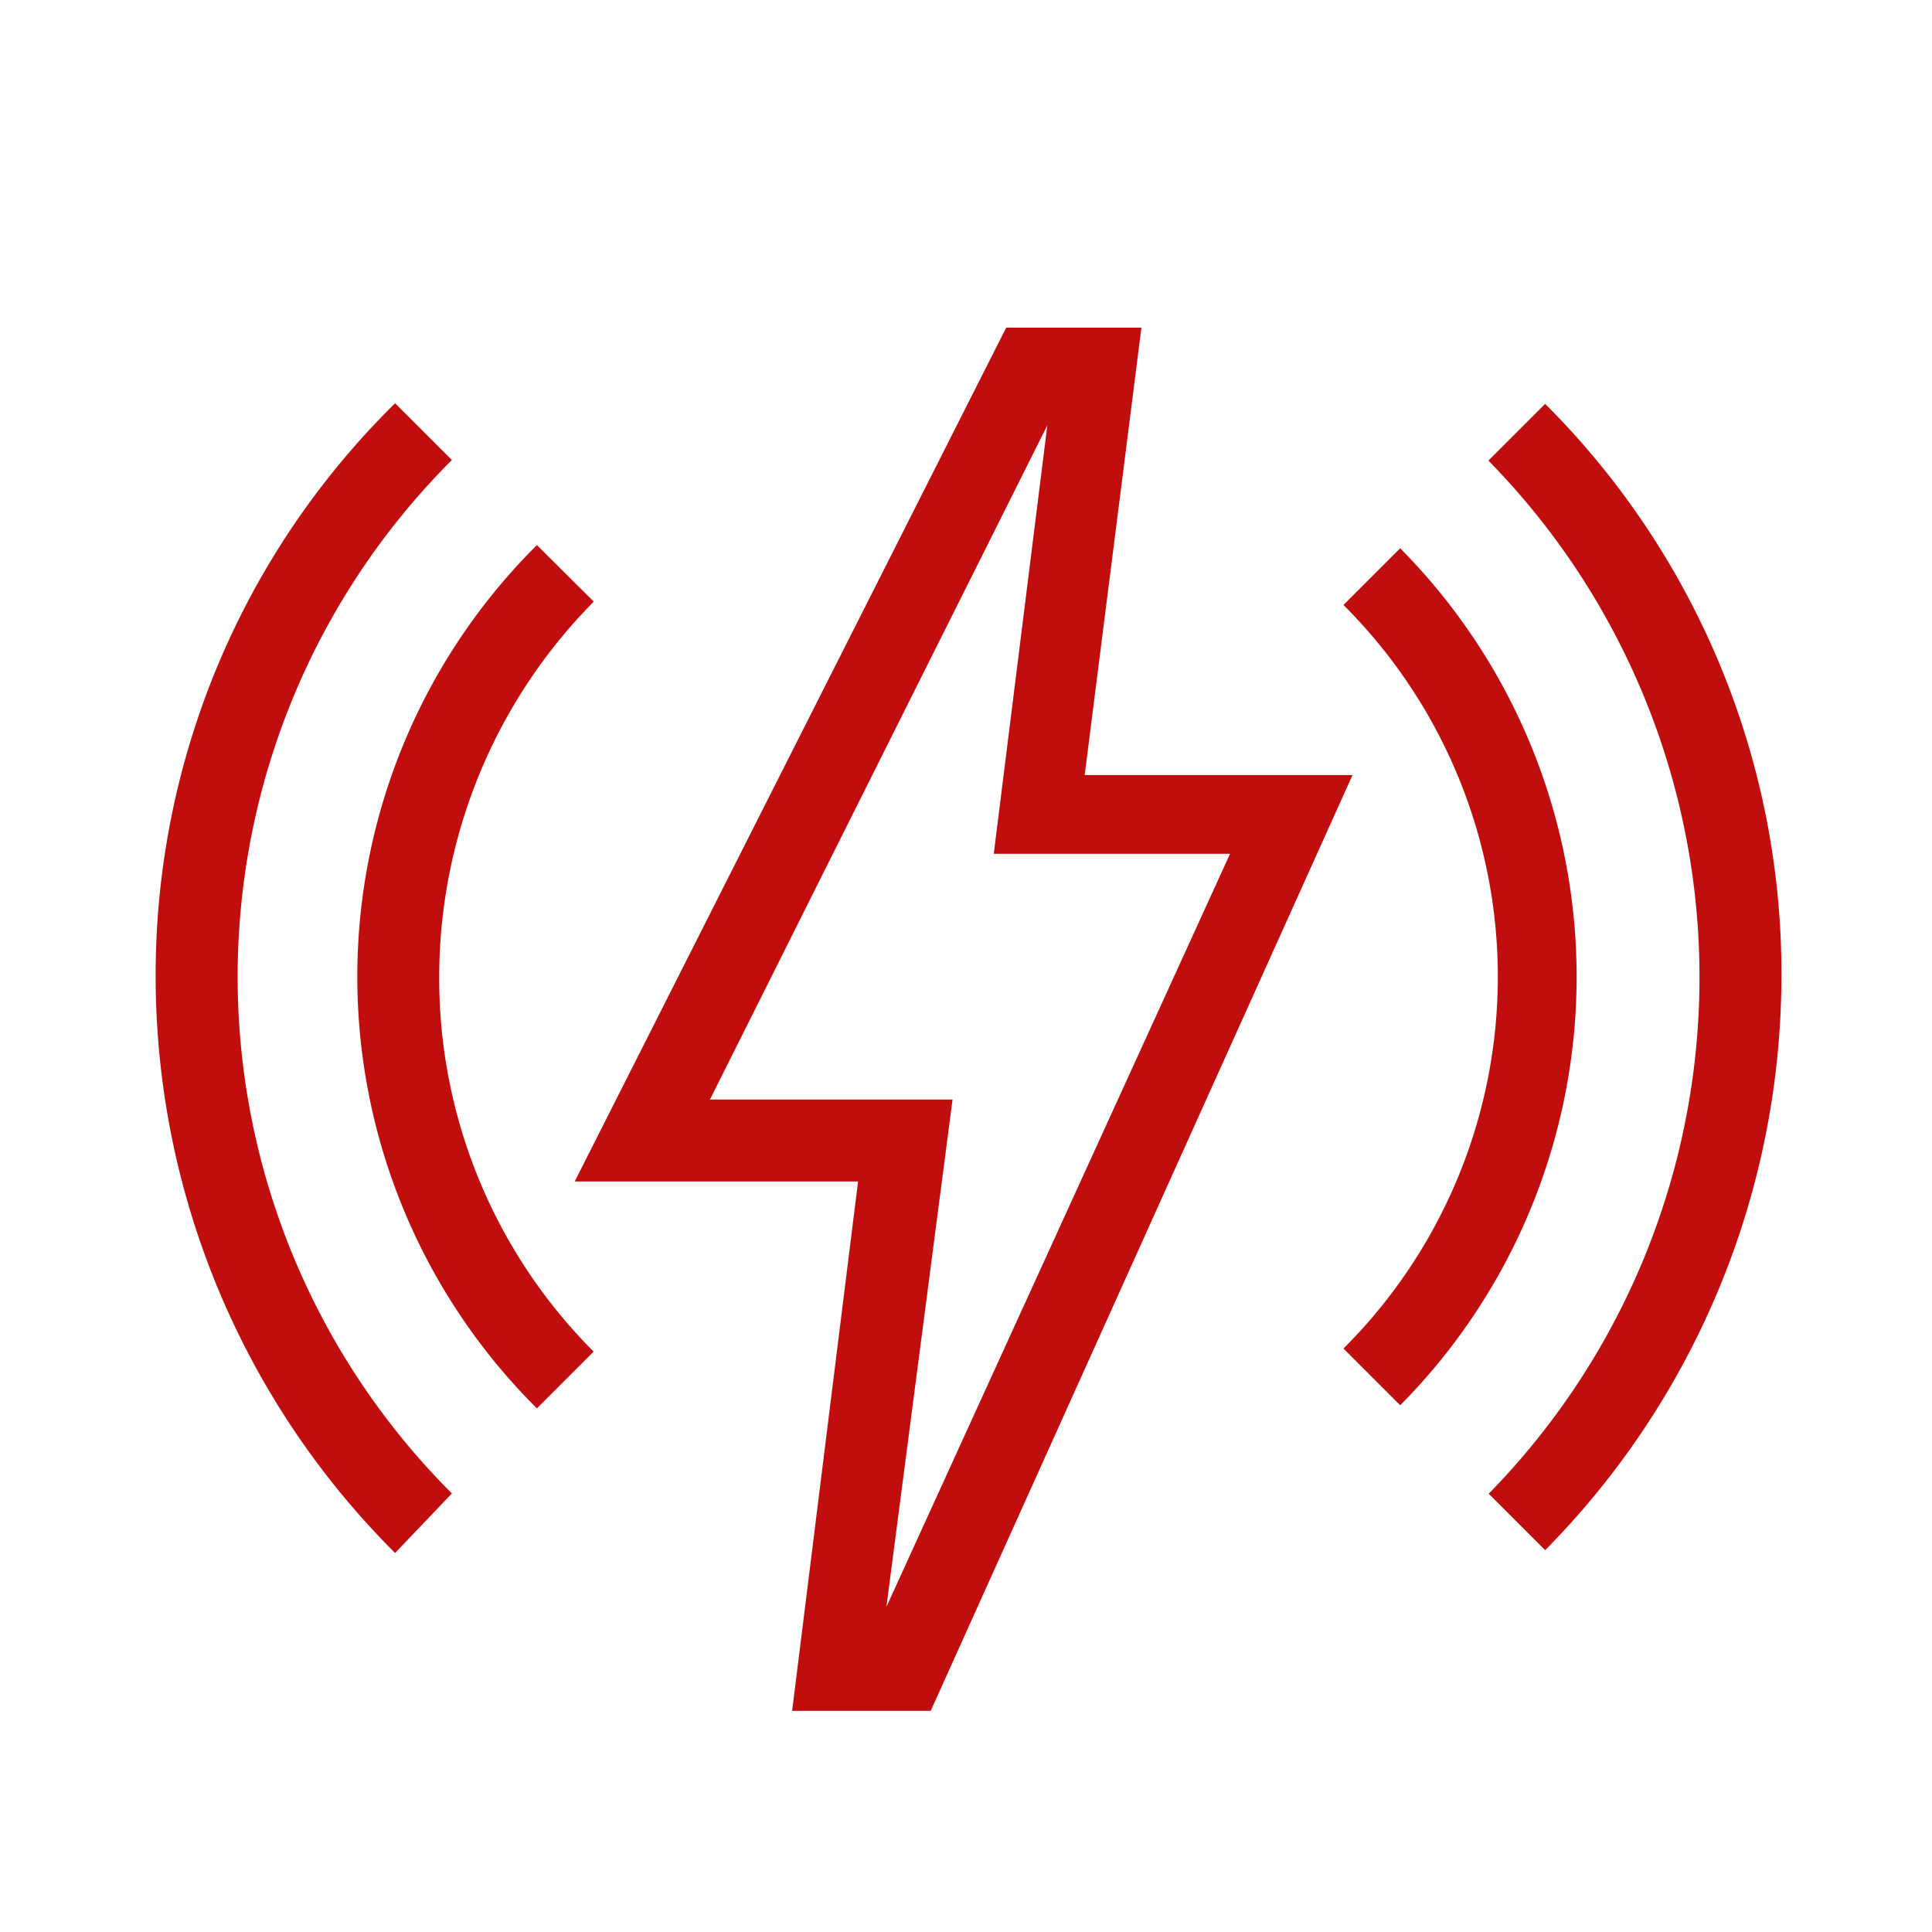
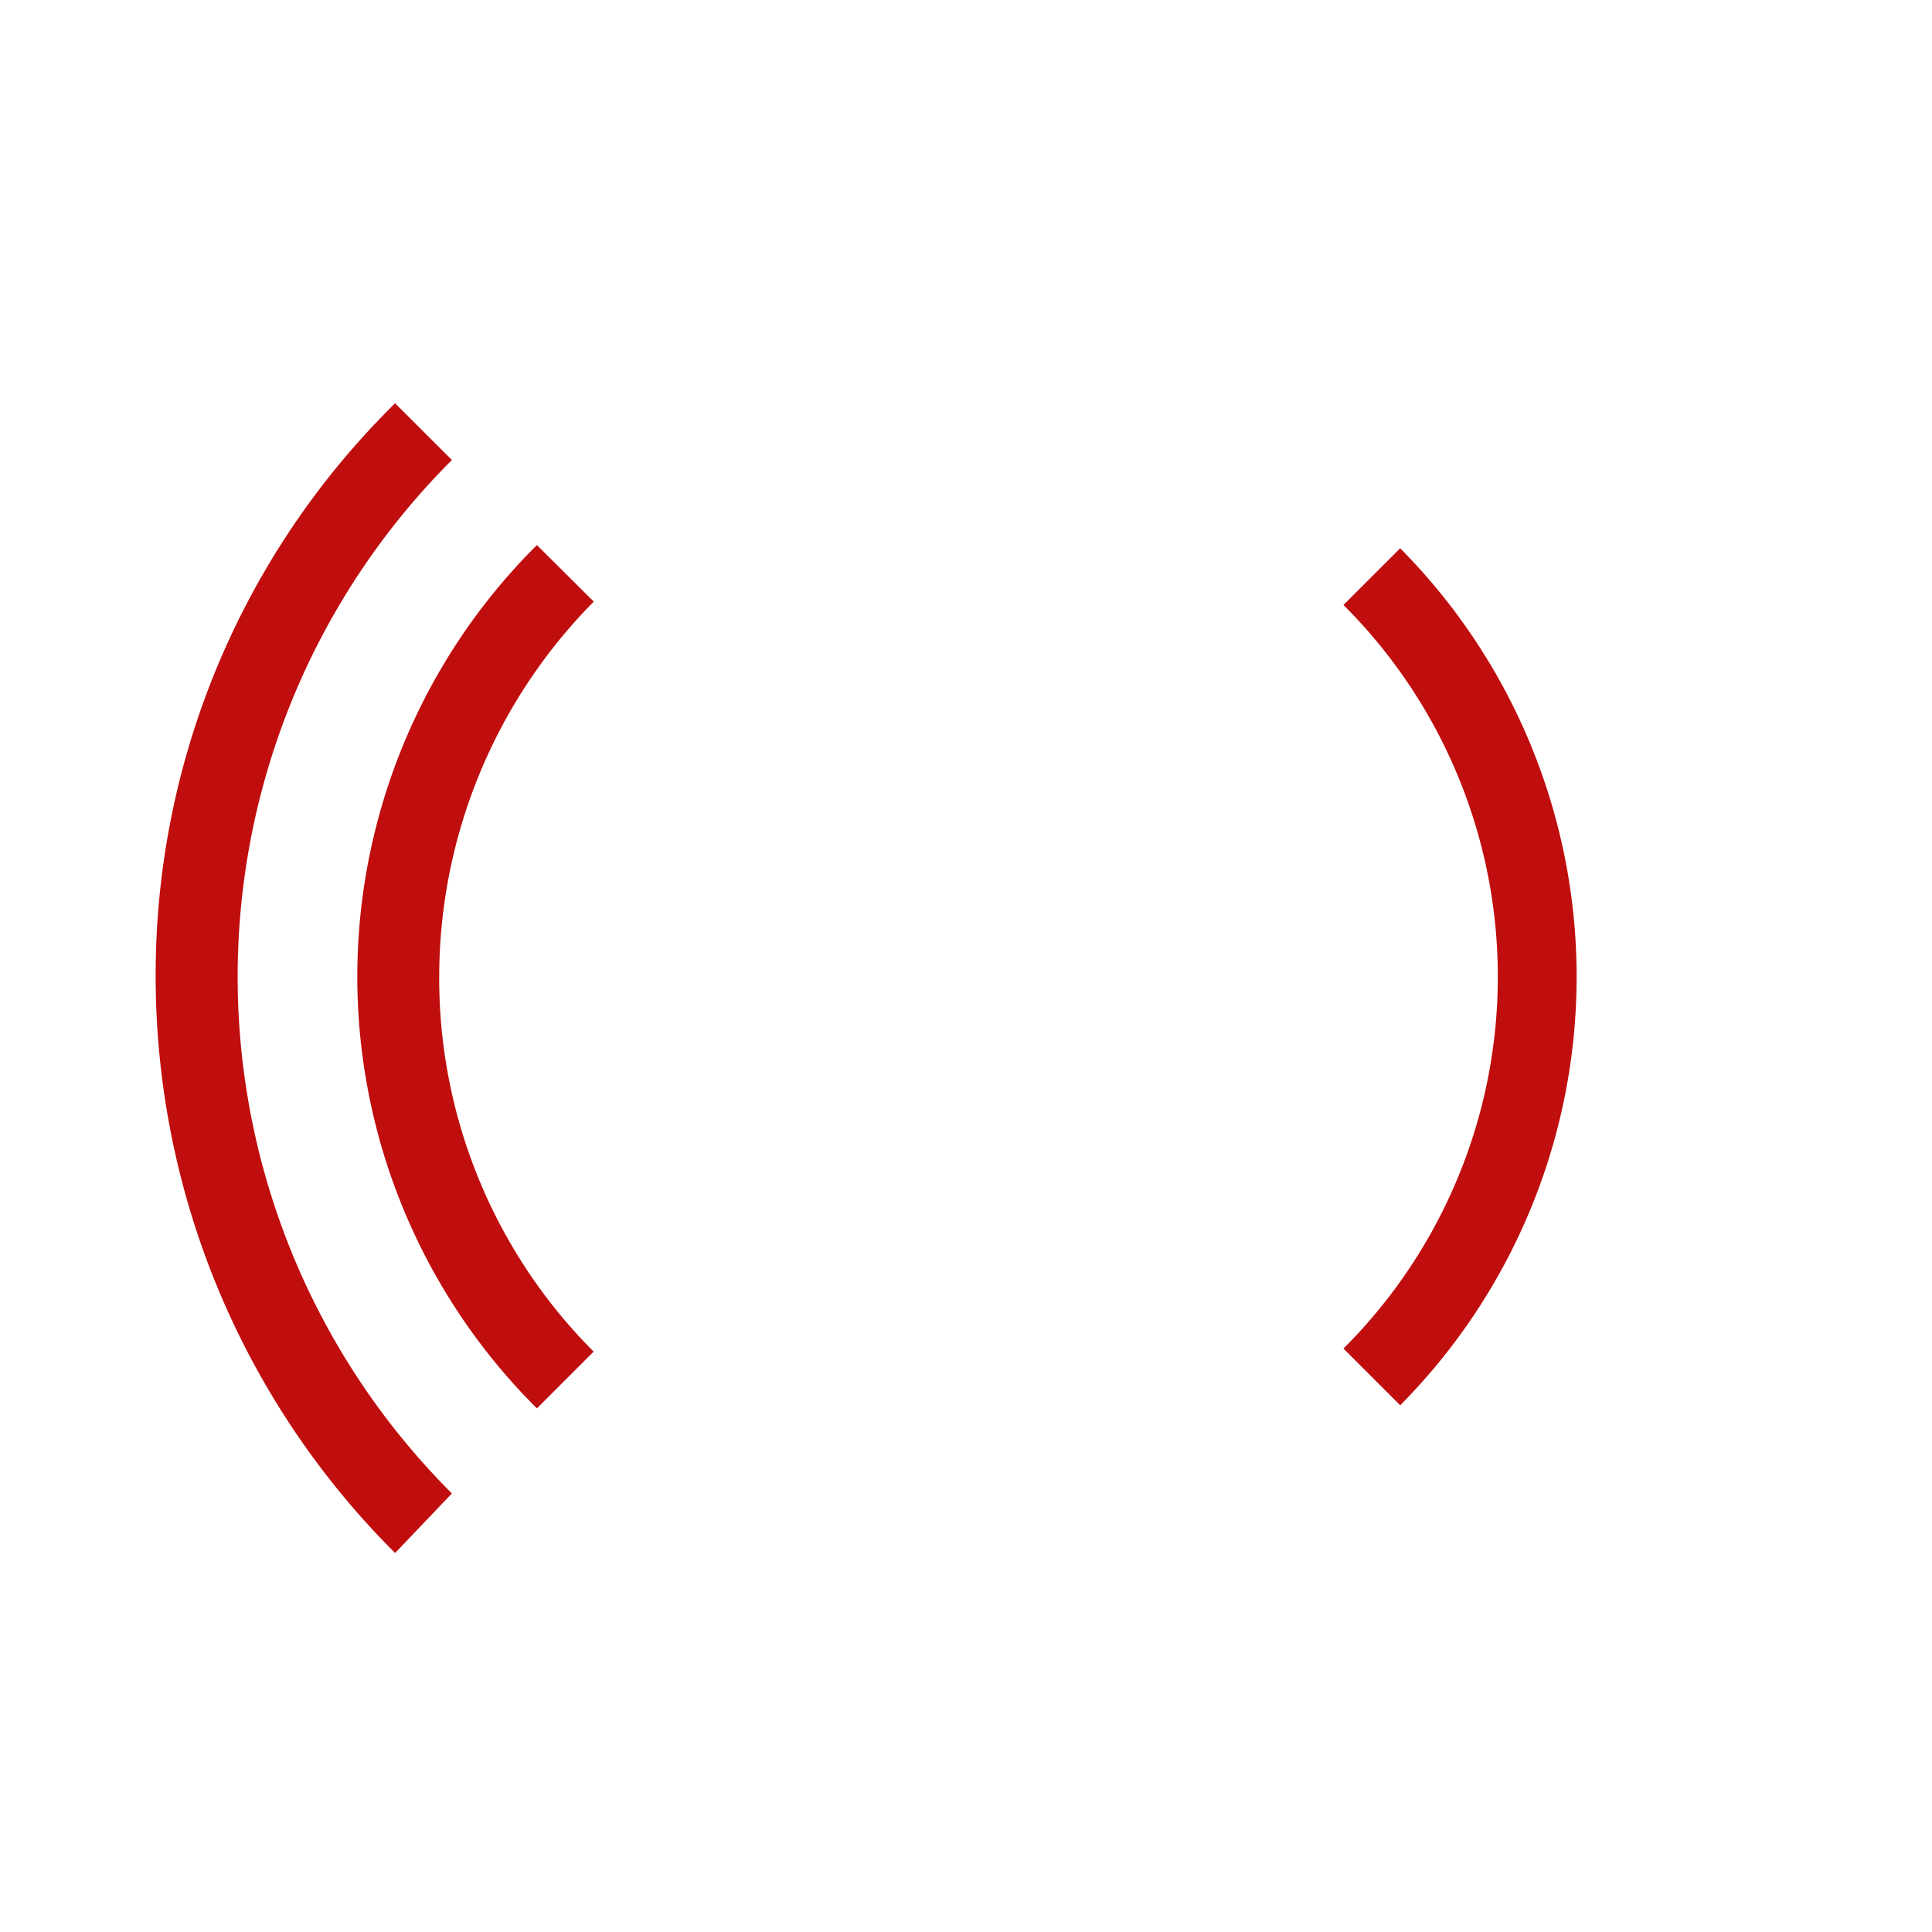
<svg xmlns="http://www.w3.org/2000/svg" width="30" height="30" viewBox="0 0 30 30">
  <g id="icon-smart-elektromotor-weiss-62px" transform="translate(-0.022)">
    <rect id="Rechteck_5700" data-name="Rechteck 5700" width="30" height="30" transform="translate(0.022)" fill="none" />
    <g id="Gruppe_4324" data-name="Gruppe 4324" transform="translate(2.439 5.088)">
      <g id="Gruppe_4322" data-name="Gruppe 4322" transform="translate(6.507)">
-         <path id="Pfad_13449" data-name="Pfad 13449" d="M24.028,31.878H21.876L22.9,23.658H18.5L25.2,10.4h2.1l-.881,6.947h4.159ZM20.6,22.386h3.767l-1.027,7.877L28.676,18.57H25.007l.832-6.654Z" transform="translate(-18.5 -10.4)" fill="#C00D0D" />
-       </g>
-       <path id="Pfad_13450" data-name="Pfad 13450" d="M47.5,29.728l.881.881a12.7,12.7,0,0,0,3.669-8.9,12.493,12.493,0,0,0-3.669-8.9l-.881.881a11.459,11.459,0,0,1,0,16.047Z" transform="translate(-26.805 -11.626)" fill="#C00D0D" />
+         </g>
      <path id="Pfad_13451" data-name="Pfad 13451" d="M9.8,29.728a11.339,11.339,0,0,1,0-16.047L8.918,12.8A12.451,12.451,0,0,0,5.2,21.7a12.651,12.651,0,0,0,3.718,8.953Z" transform="translate(-5.2 -11.626)" fill="#C00D0D" />
      <g id="Gruppe_4323" data-name="Gruppe 4323" transform="translate(3.131 3.376)">
        <path id="Pfad_13452" data-name="Pfad 13452" d="M14.389,17.3a9.449,9.449,0,0,0,0,13.405l.881-.881A8.2,8.2,0,0,1,12.872,24a8.291,8.291,0,0,1,2.4-5.822Z" transform="translate(-11.6 -17.3)" fill="#C00D0D" />
        <path id="Pfad_13453" data-name="Pfad 13453" d="M42.9,18.281a8.15,8.15,0,0,1,0,11.546l.881.881a9.449,9.449,0,0,0,0-13.307Z" transform="translate(-27.587 -17.351)" fill="#C00D0D" />
      </g>
    </g>
  </g>
</svg>